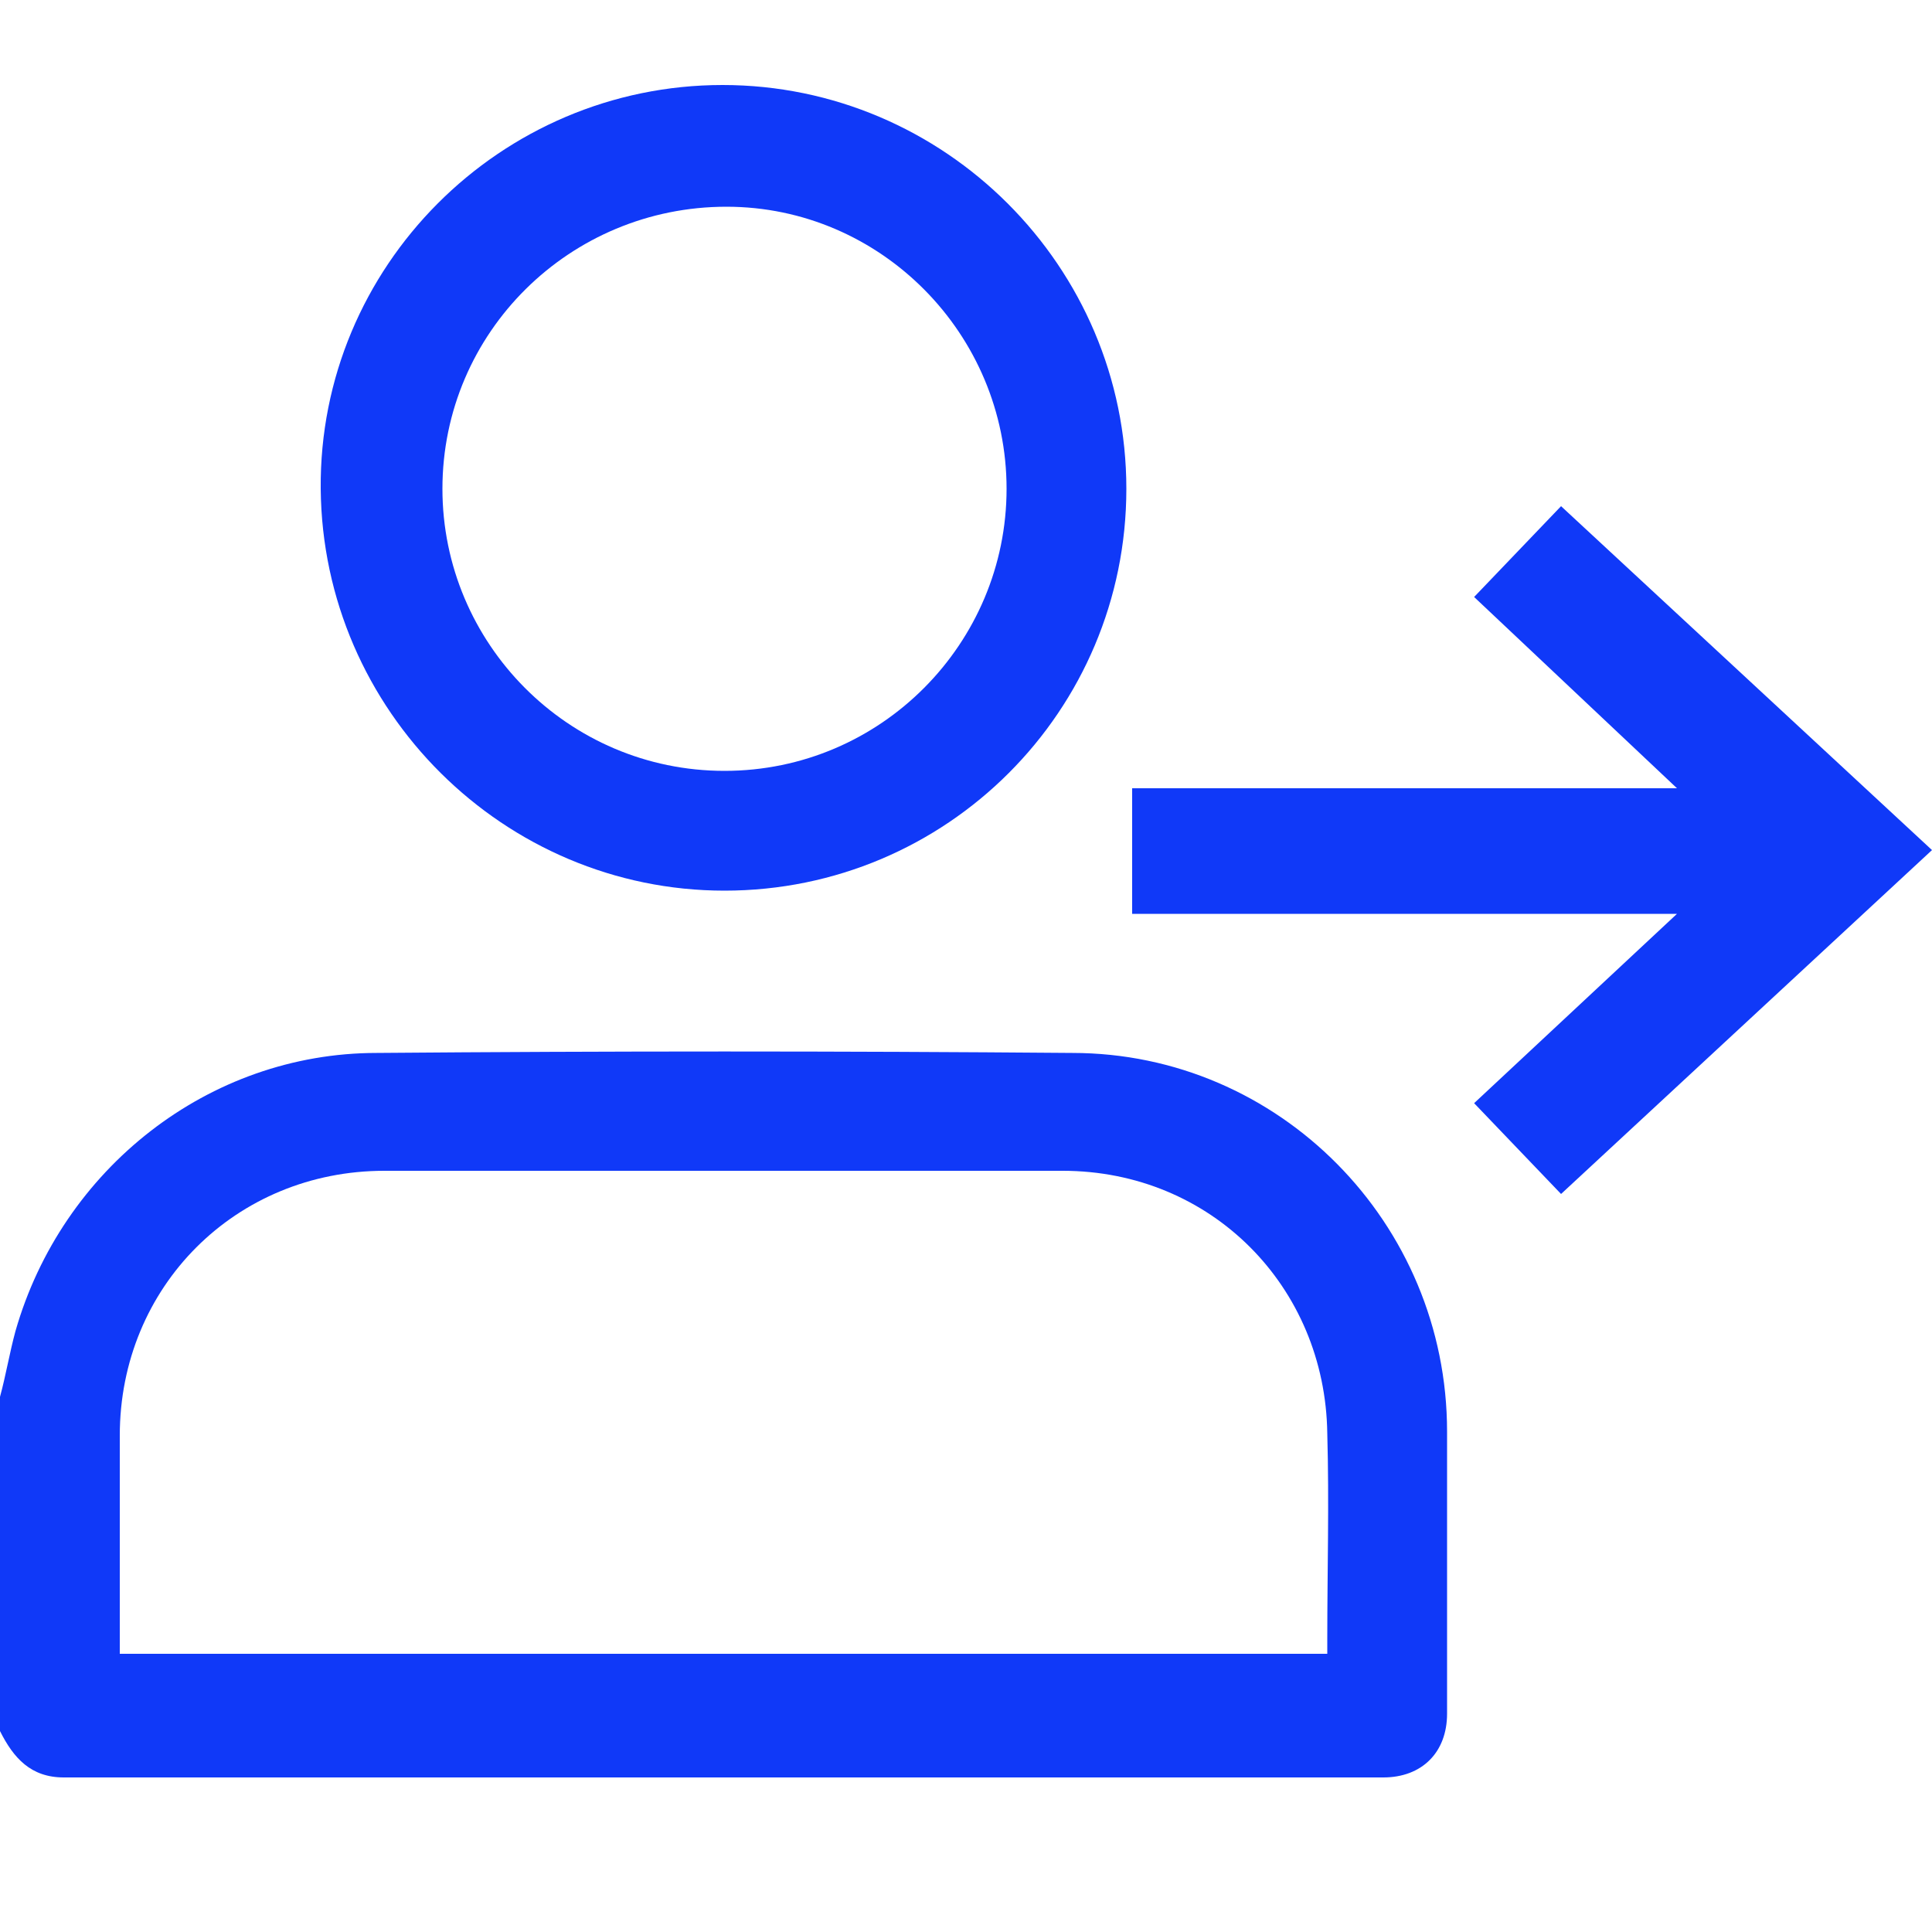
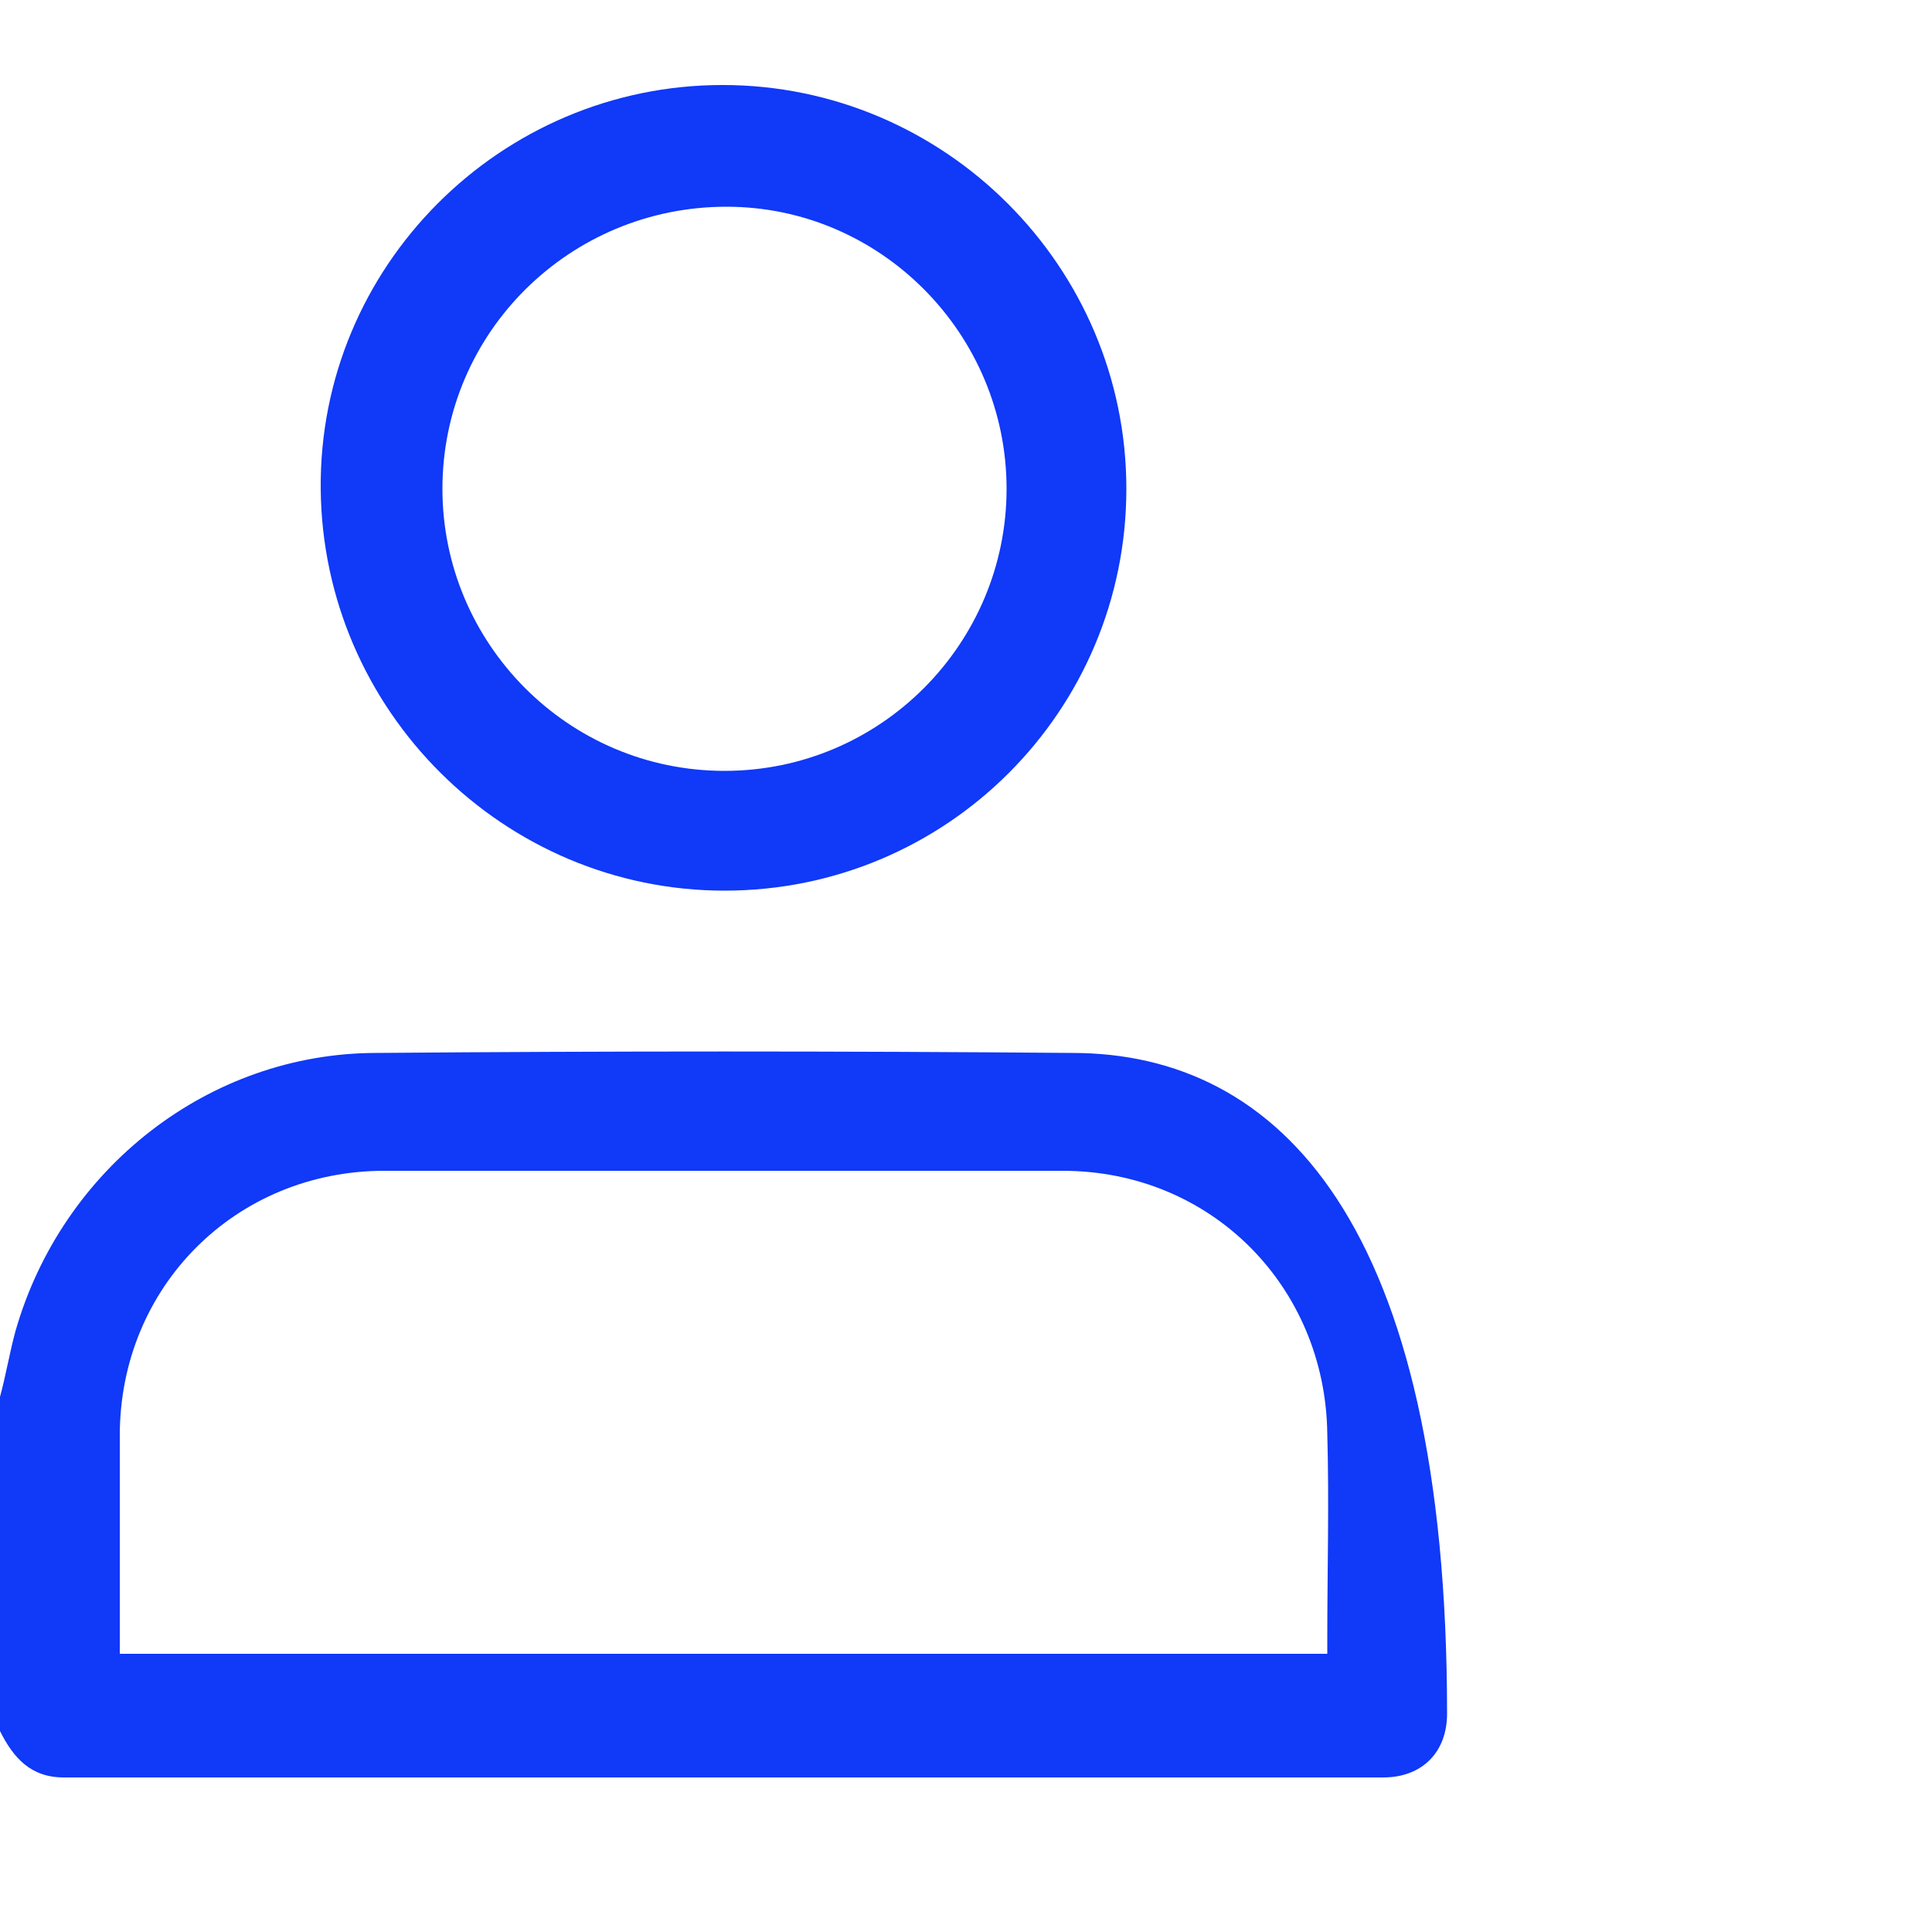
<svg xmlns="http://www.w3.org/2000/svg" version="1.1" id="Livello_1" x="0px" y="0px" viewBox="0 0 100 100" style="enable-background:new 0 0 100 100;" xml:space="preserve">
  <style type="text/css">
	.st0{fill:#1039F8;}
</style>
-   <path class="st0" d="M55.5,54.5c-12-0.1-24-0.1-36,0c-8.7,0-16.3,6-18.7,14.4c-0.3,1.1-0.5,2.3-0.8,3.4C0,78,0,83.8,0,89.6  c0.7,1.4,1.6,2.4,3.3,2.4c22.8,0,45.6,0,68.3,0c2,0,3.3-1.3,3.3-3.3c0-4.9,0-9.8,0-14.6C74.9,63.3,66.2,54.5,55.5,54.5z M68.7,84.8  c0,0.3,0,0.5,0,0.8c-20.8,0-41.6,0-62.5,0c0-0.3,0-0.6,0-0.9c0-3.5,0-6.9,0-10.4c0-7.7,6-13.7,13.7-13.7c11.7,0,23.4,0,35.1,0  c7.7,0,13.6,6,13.7,13.6C68.8,77.8,68.7,81.3,68.7,84.8z" />
+   <path class="st0" d="M55.5,54.5c-12-0.1-24-0.1-36,0c-8.7,0-16.3,6-18.7,14.4c-0.3,1.1-0.5,2.3-0.8,3.4C0,78,0,83.8,0,89.6  c0.7,1.4,1.6,2.4,3.3,2.4c22.8,0,45.6,0,68.3,0c2,0,3.3-1.3,3.3-3.3C74.9,63.3,66.2,54.5,55.5,54.5z M68.7,84.8  c0,0.3,0,0.5,0,0.8c-20.8,0-41.6,0-62.5,0c0-0.3,0-0.6,0-0.9c0-3.5,0-6.9,0-10.4c0-7.7,6-13.7,13.7-13.7c11.7,0,23.4,0,35.1,0  c7.7,0,13.6,6,13.7,13.6C68.8,77.8,68.7,81.3,68.7,84.8z" />
  <path class="st0" d="M37.5,46.1c11.5,0,20.8-9.3,20.8-20.8c0-11.5-9.4-20.9-20.9-20.9c-11.5,0-20.9,9.4-20.8,20.9  C16.7,36.8,26.1,46.1,37.5,46.1z M37.6,10.7c8,0,14.5,6.6,14.5,14.6c0,8-6.5,14.6-14.6,14.6c-8.1,0-14.6-6.6-14.6-14.6  C22.9,17.2,29.5,10.7,37.6,10.7z" />
-   <polygon class="st0" points="80.8,26.2 76.3,30.9 86.8,40.8 58.6,40.8 58.6,47.3 86.8,47.3 76.3,57.1 80.8,61.8 100,44 " />
</svg>